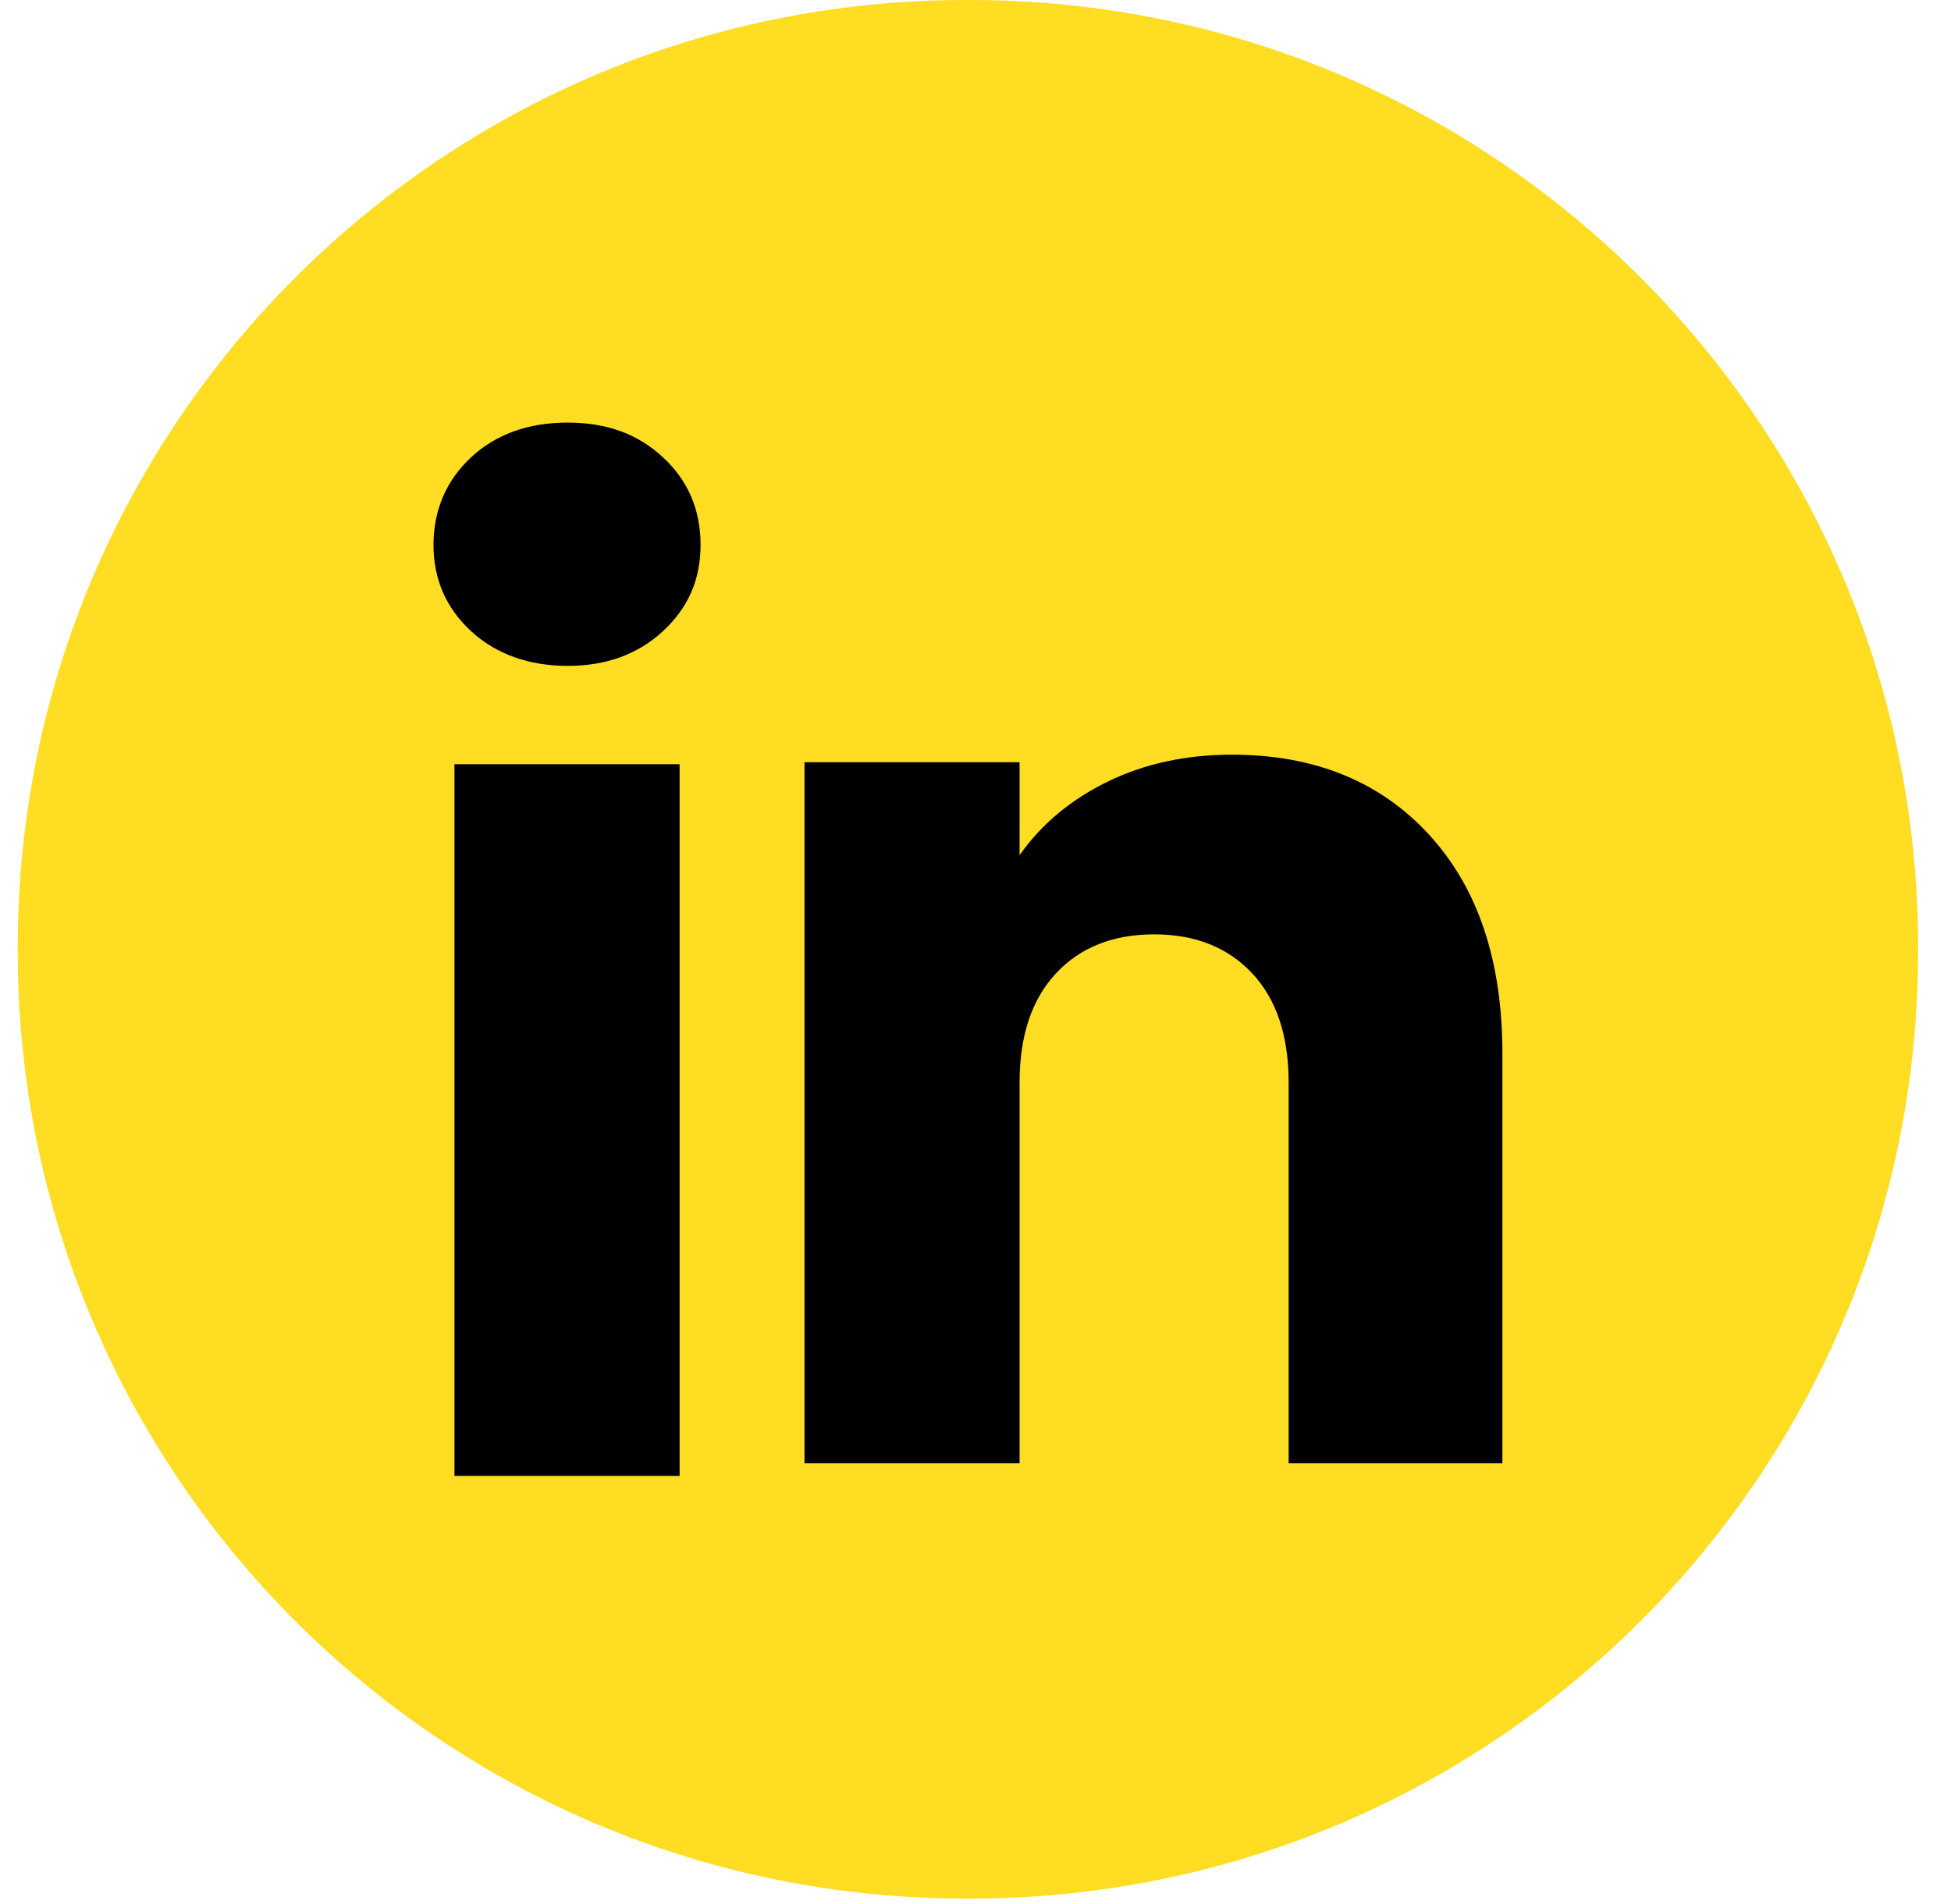
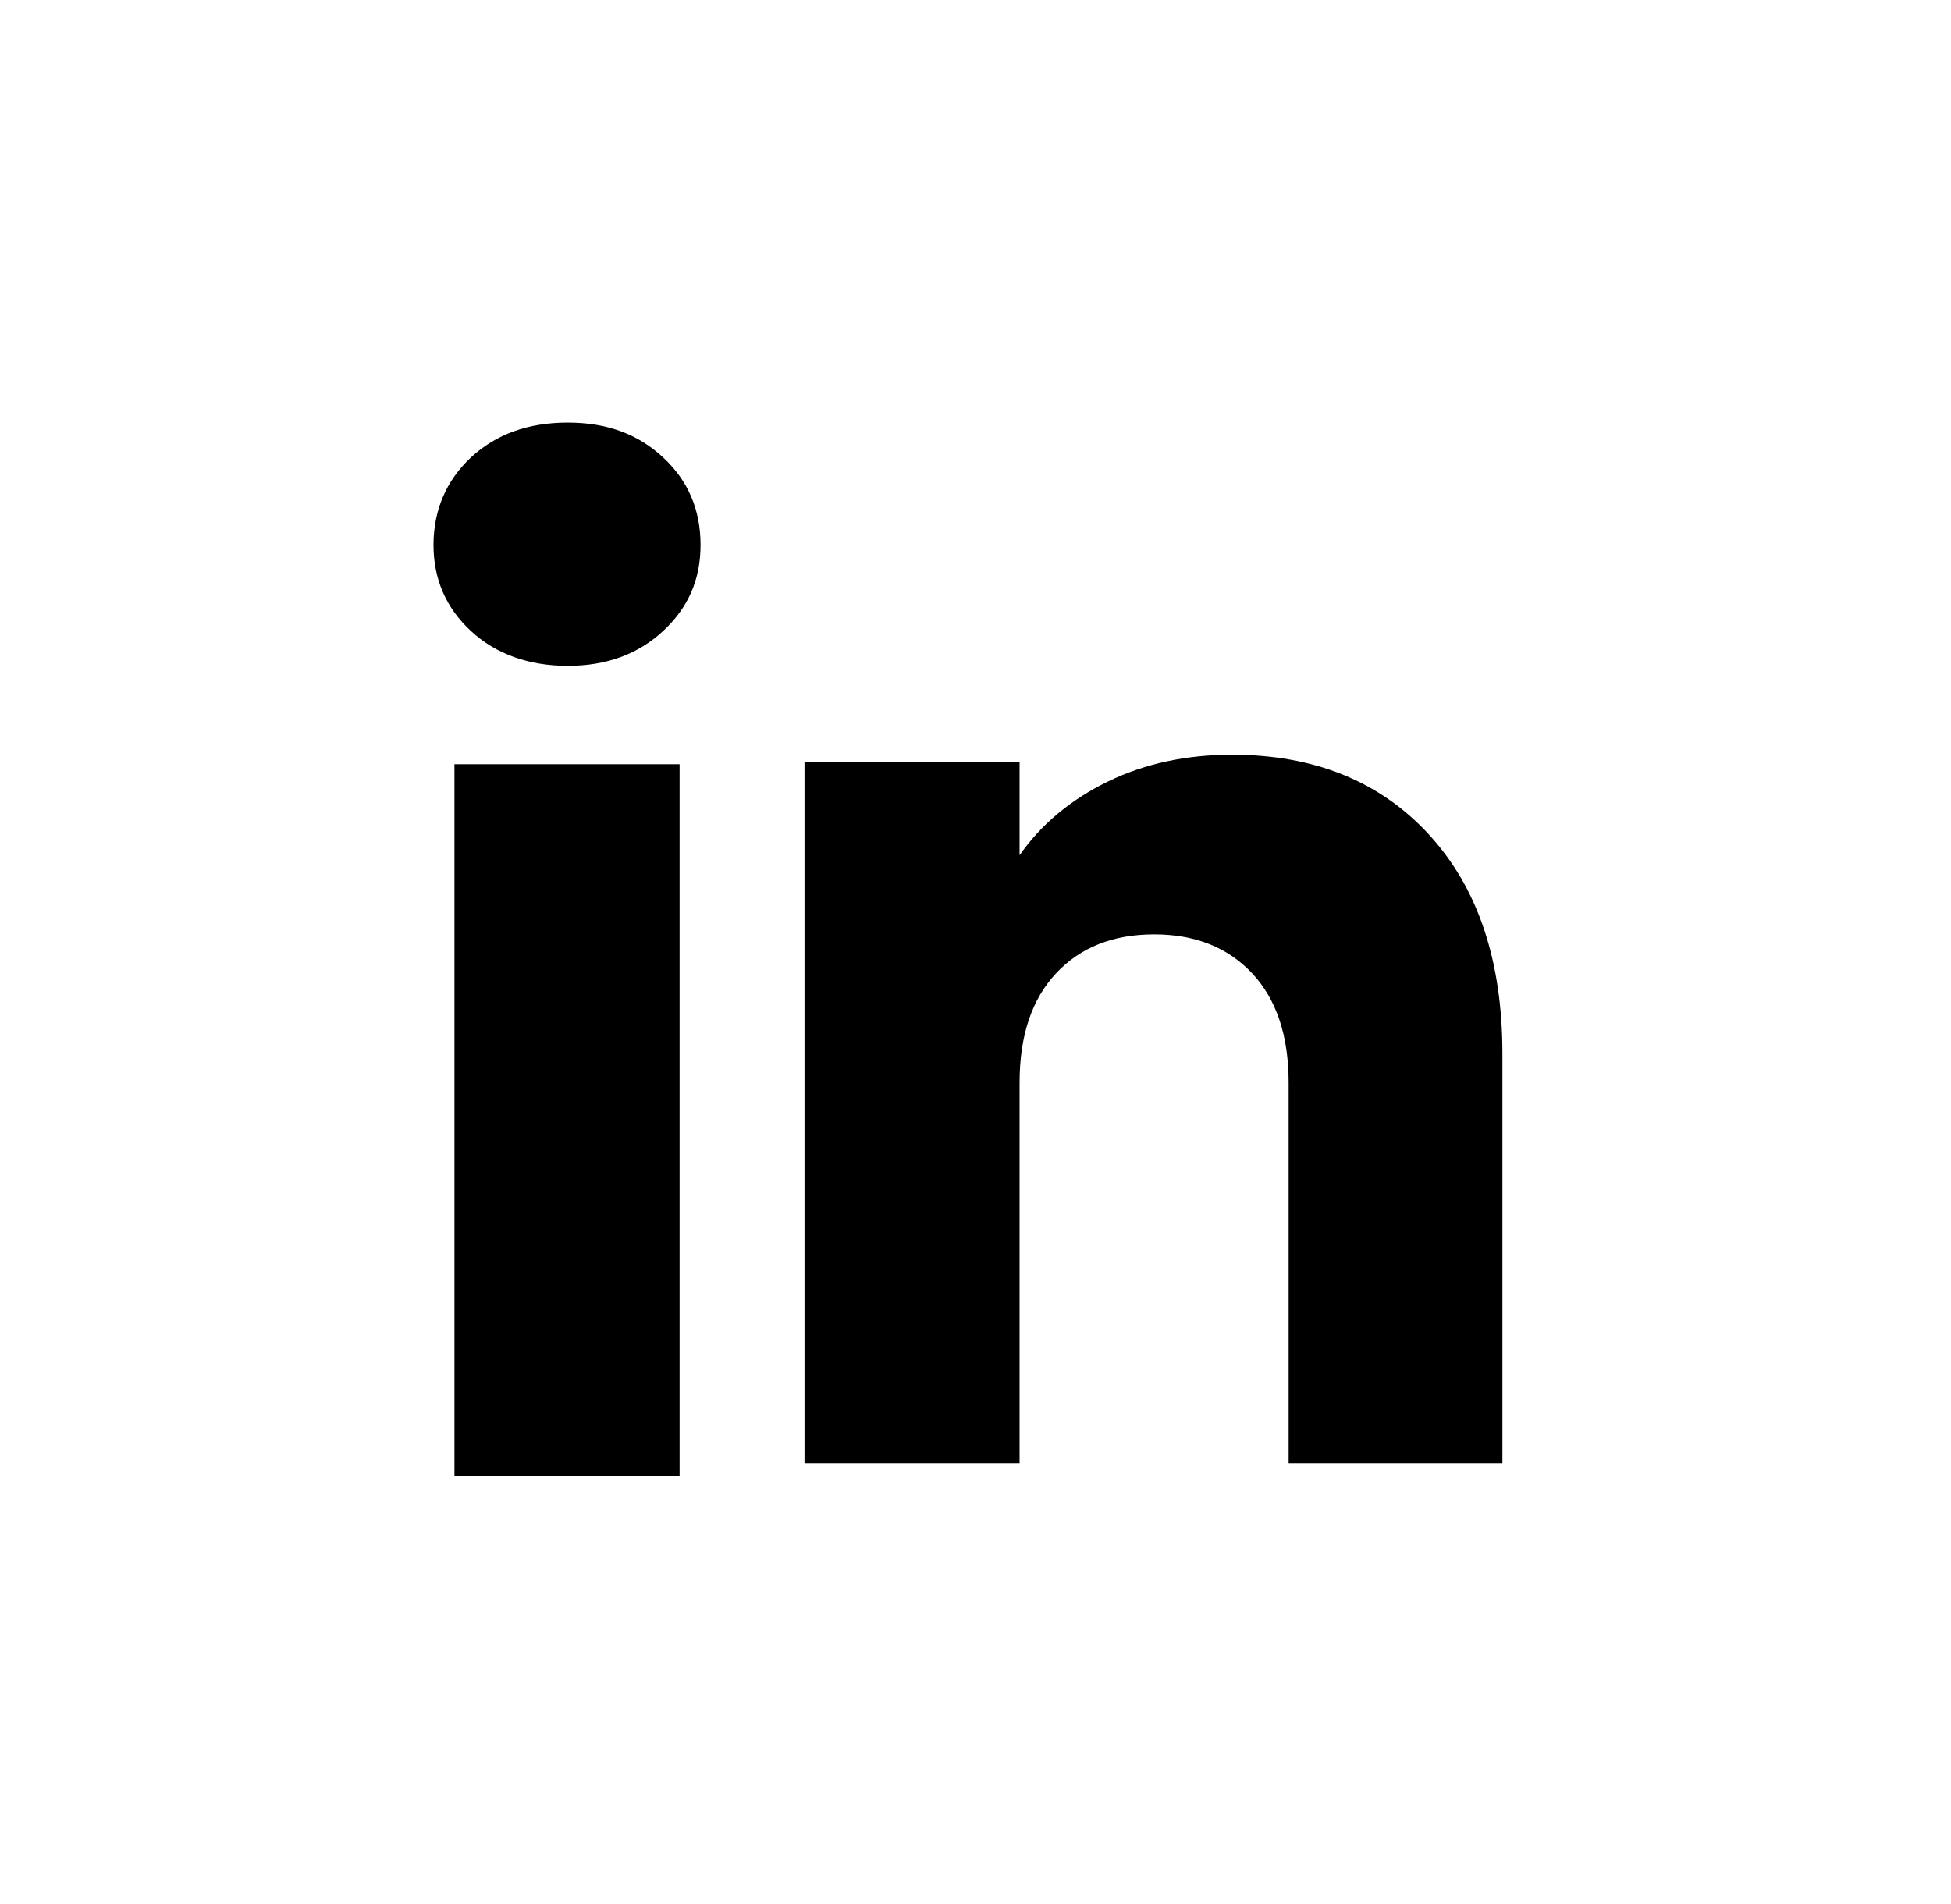
<svg xmlns="http://www.w3.org/2000/svg" width="42" height="41" viewBox="0 0 42 41" fill="none">
-   <path d="M20.883 0H20.791C9.52 0 0.382 9.129 0.382 20.391V20.484C0.382 31.746 9.52 40.875 20.791 40.875H20.883C32.155 40.875 41.292 31.746 41.292 20.484V20.391C41.292 9.129 32.155 0 20.883 0Z" fill="#FFDD22" />
  <path d="M10.138 13.586C9.599 13.086 9.332 12.467 9.332 11.731C9.332 10.995 9.601 10.349 10.138 9.848C10.677 9.348 11.371 9.098 12.222 9.098C13.071 9.098 13.737 9.348 14.275 9.848C14.814 10.348 15.081 10.976 15.081 11.731C15.081 12.486 14.812 13.086 14.275 13.586C13.736 14.085 13.053 14.336 12.222 14.336C11.39 14.336 10.677 14.085 10.138 13.586ZM14.63 16.453V31.776H9.783V16.453H14.63Z" fill="black" />
  <path d="M30.76 17.966C31.816 19.112 32.343 20.684 32.343 22.687V31.505H27.741V23.308C27.741 22.299 27.479 21.514 26.956 20.955C26.433 20.397 25.728 20.116 24.846 20.116C23.962 20.116 23.257 20.395 22.734 20.955C22.211 21.514 21.949 22.299 21.949 23.308V31.505H17.319V16.41H21.949V18.412C22.417 17.744 23.049 17.218 23.843 16.829C24.638 16.441 25.53 16.248 26.523 16.248C28.293 16.248 29.706 16.821 30.76 17.965V17.966Z" fill="black" />
</svg>